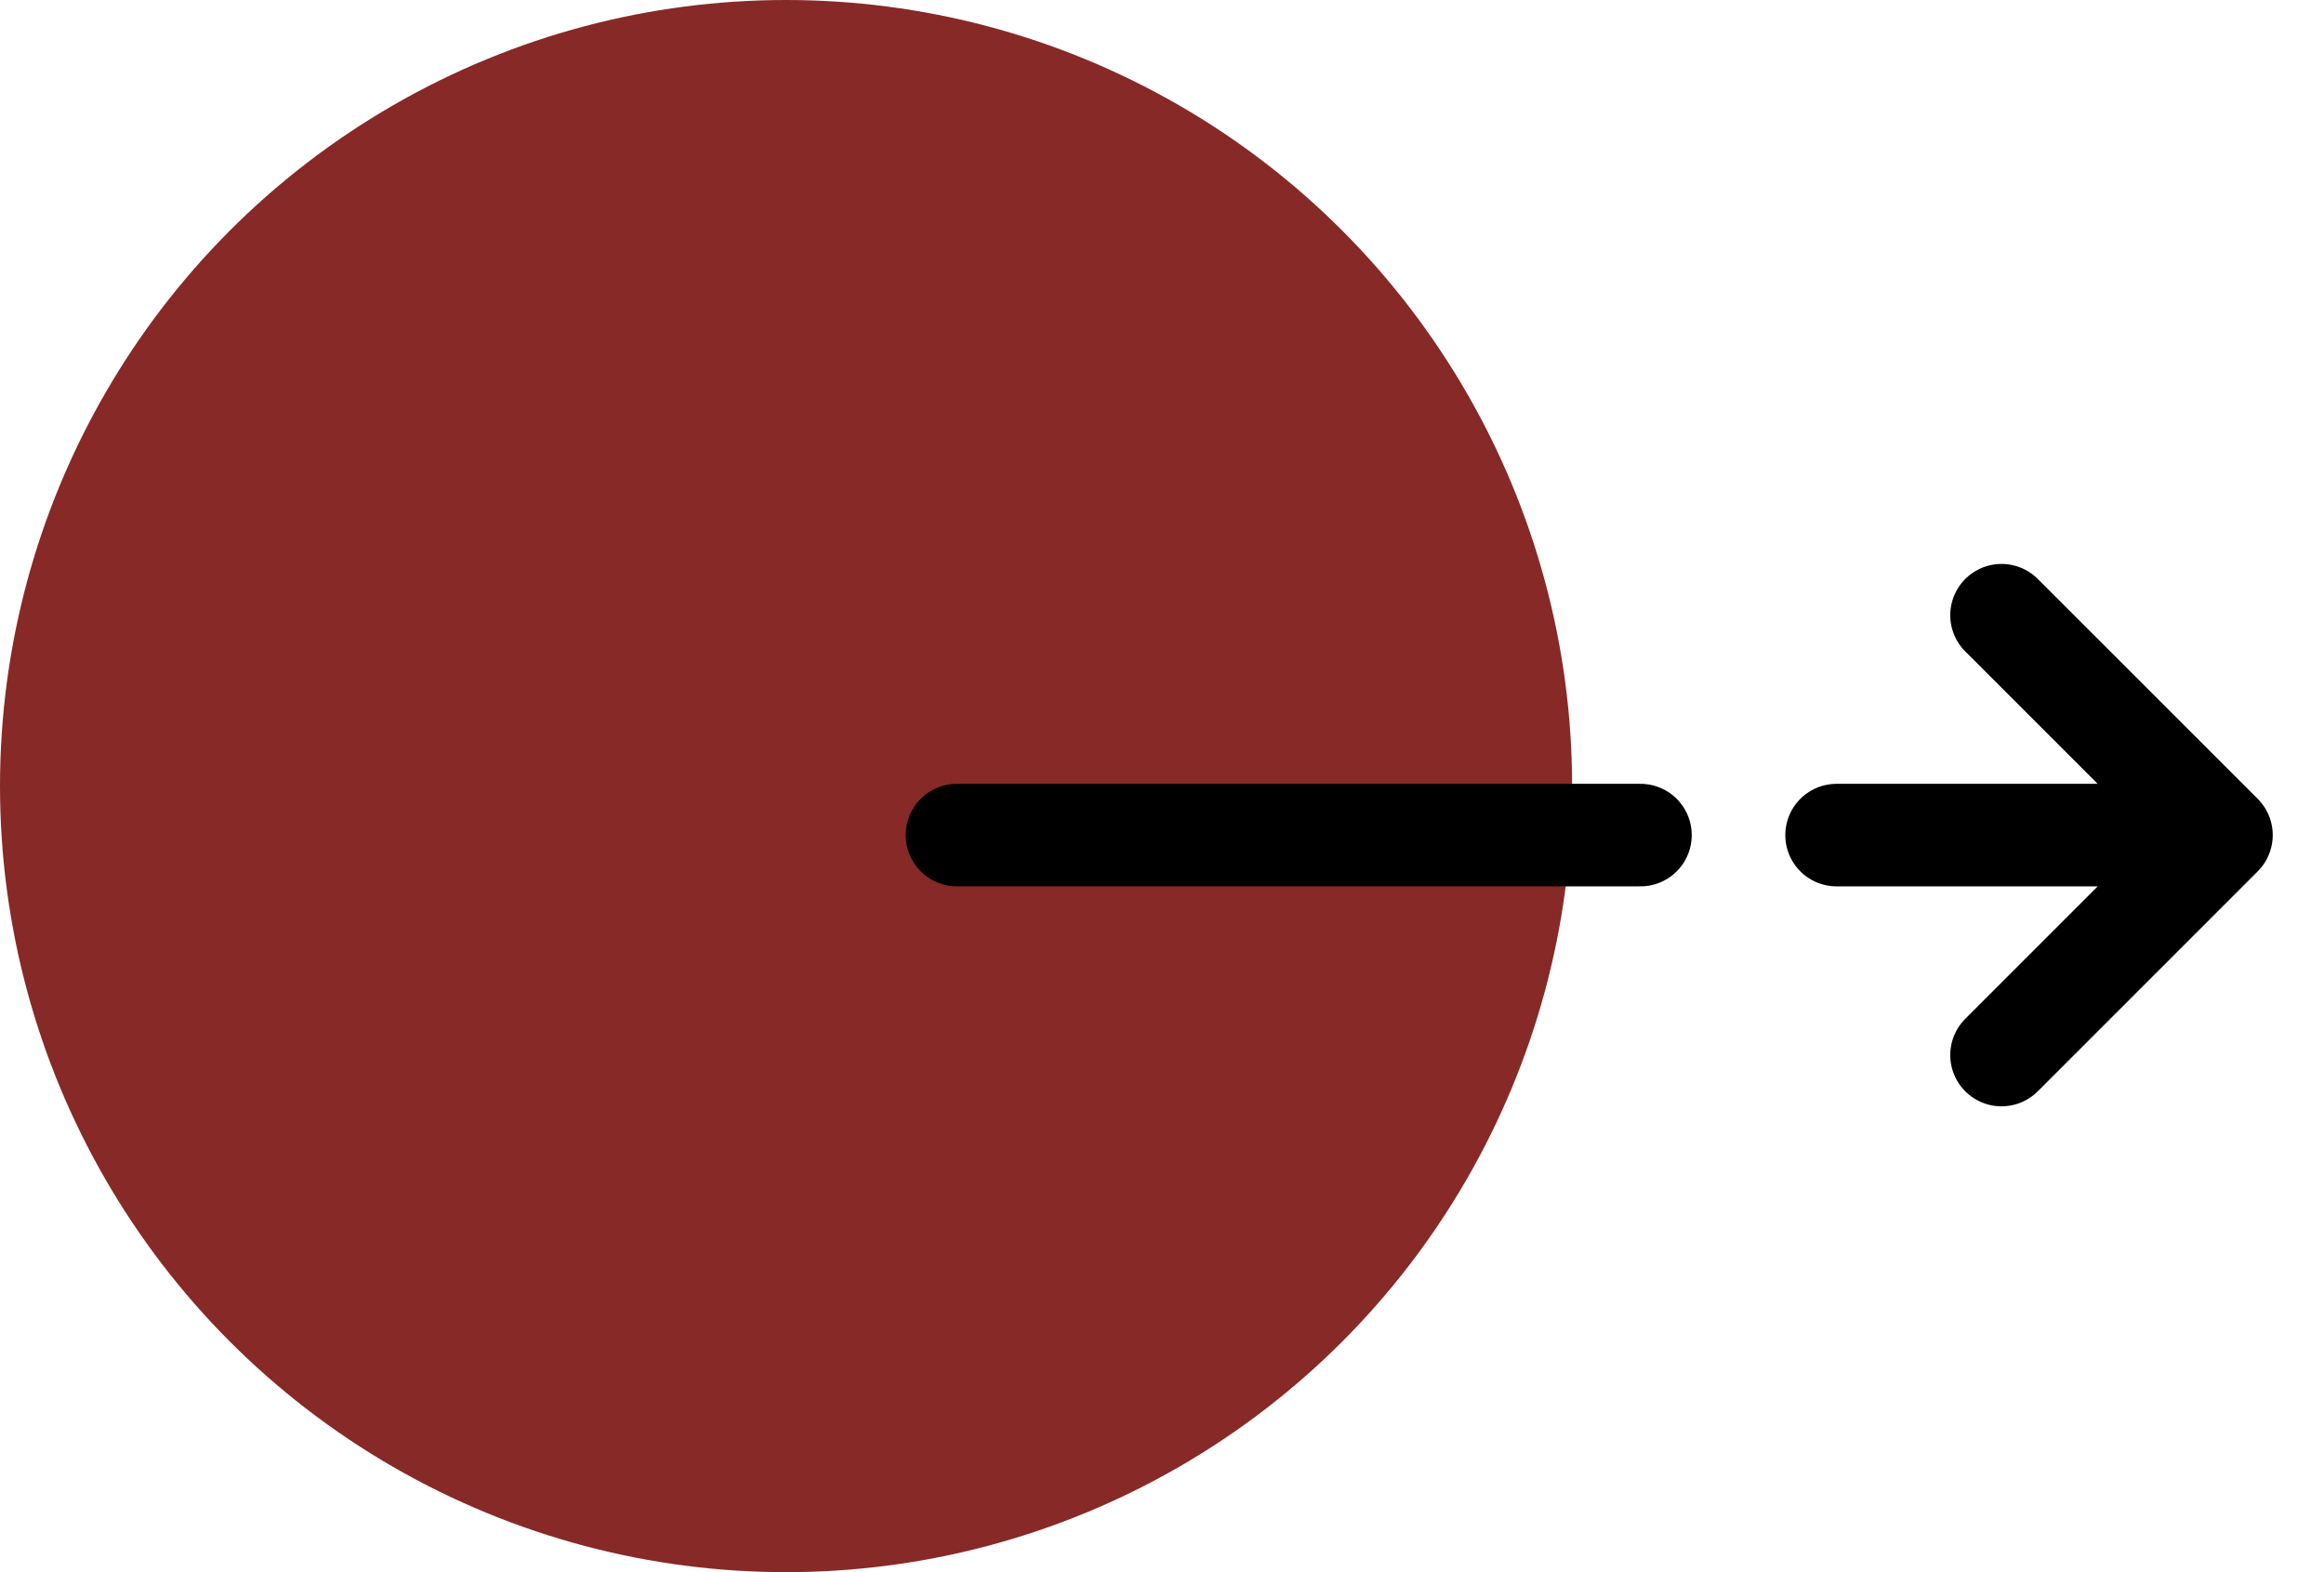
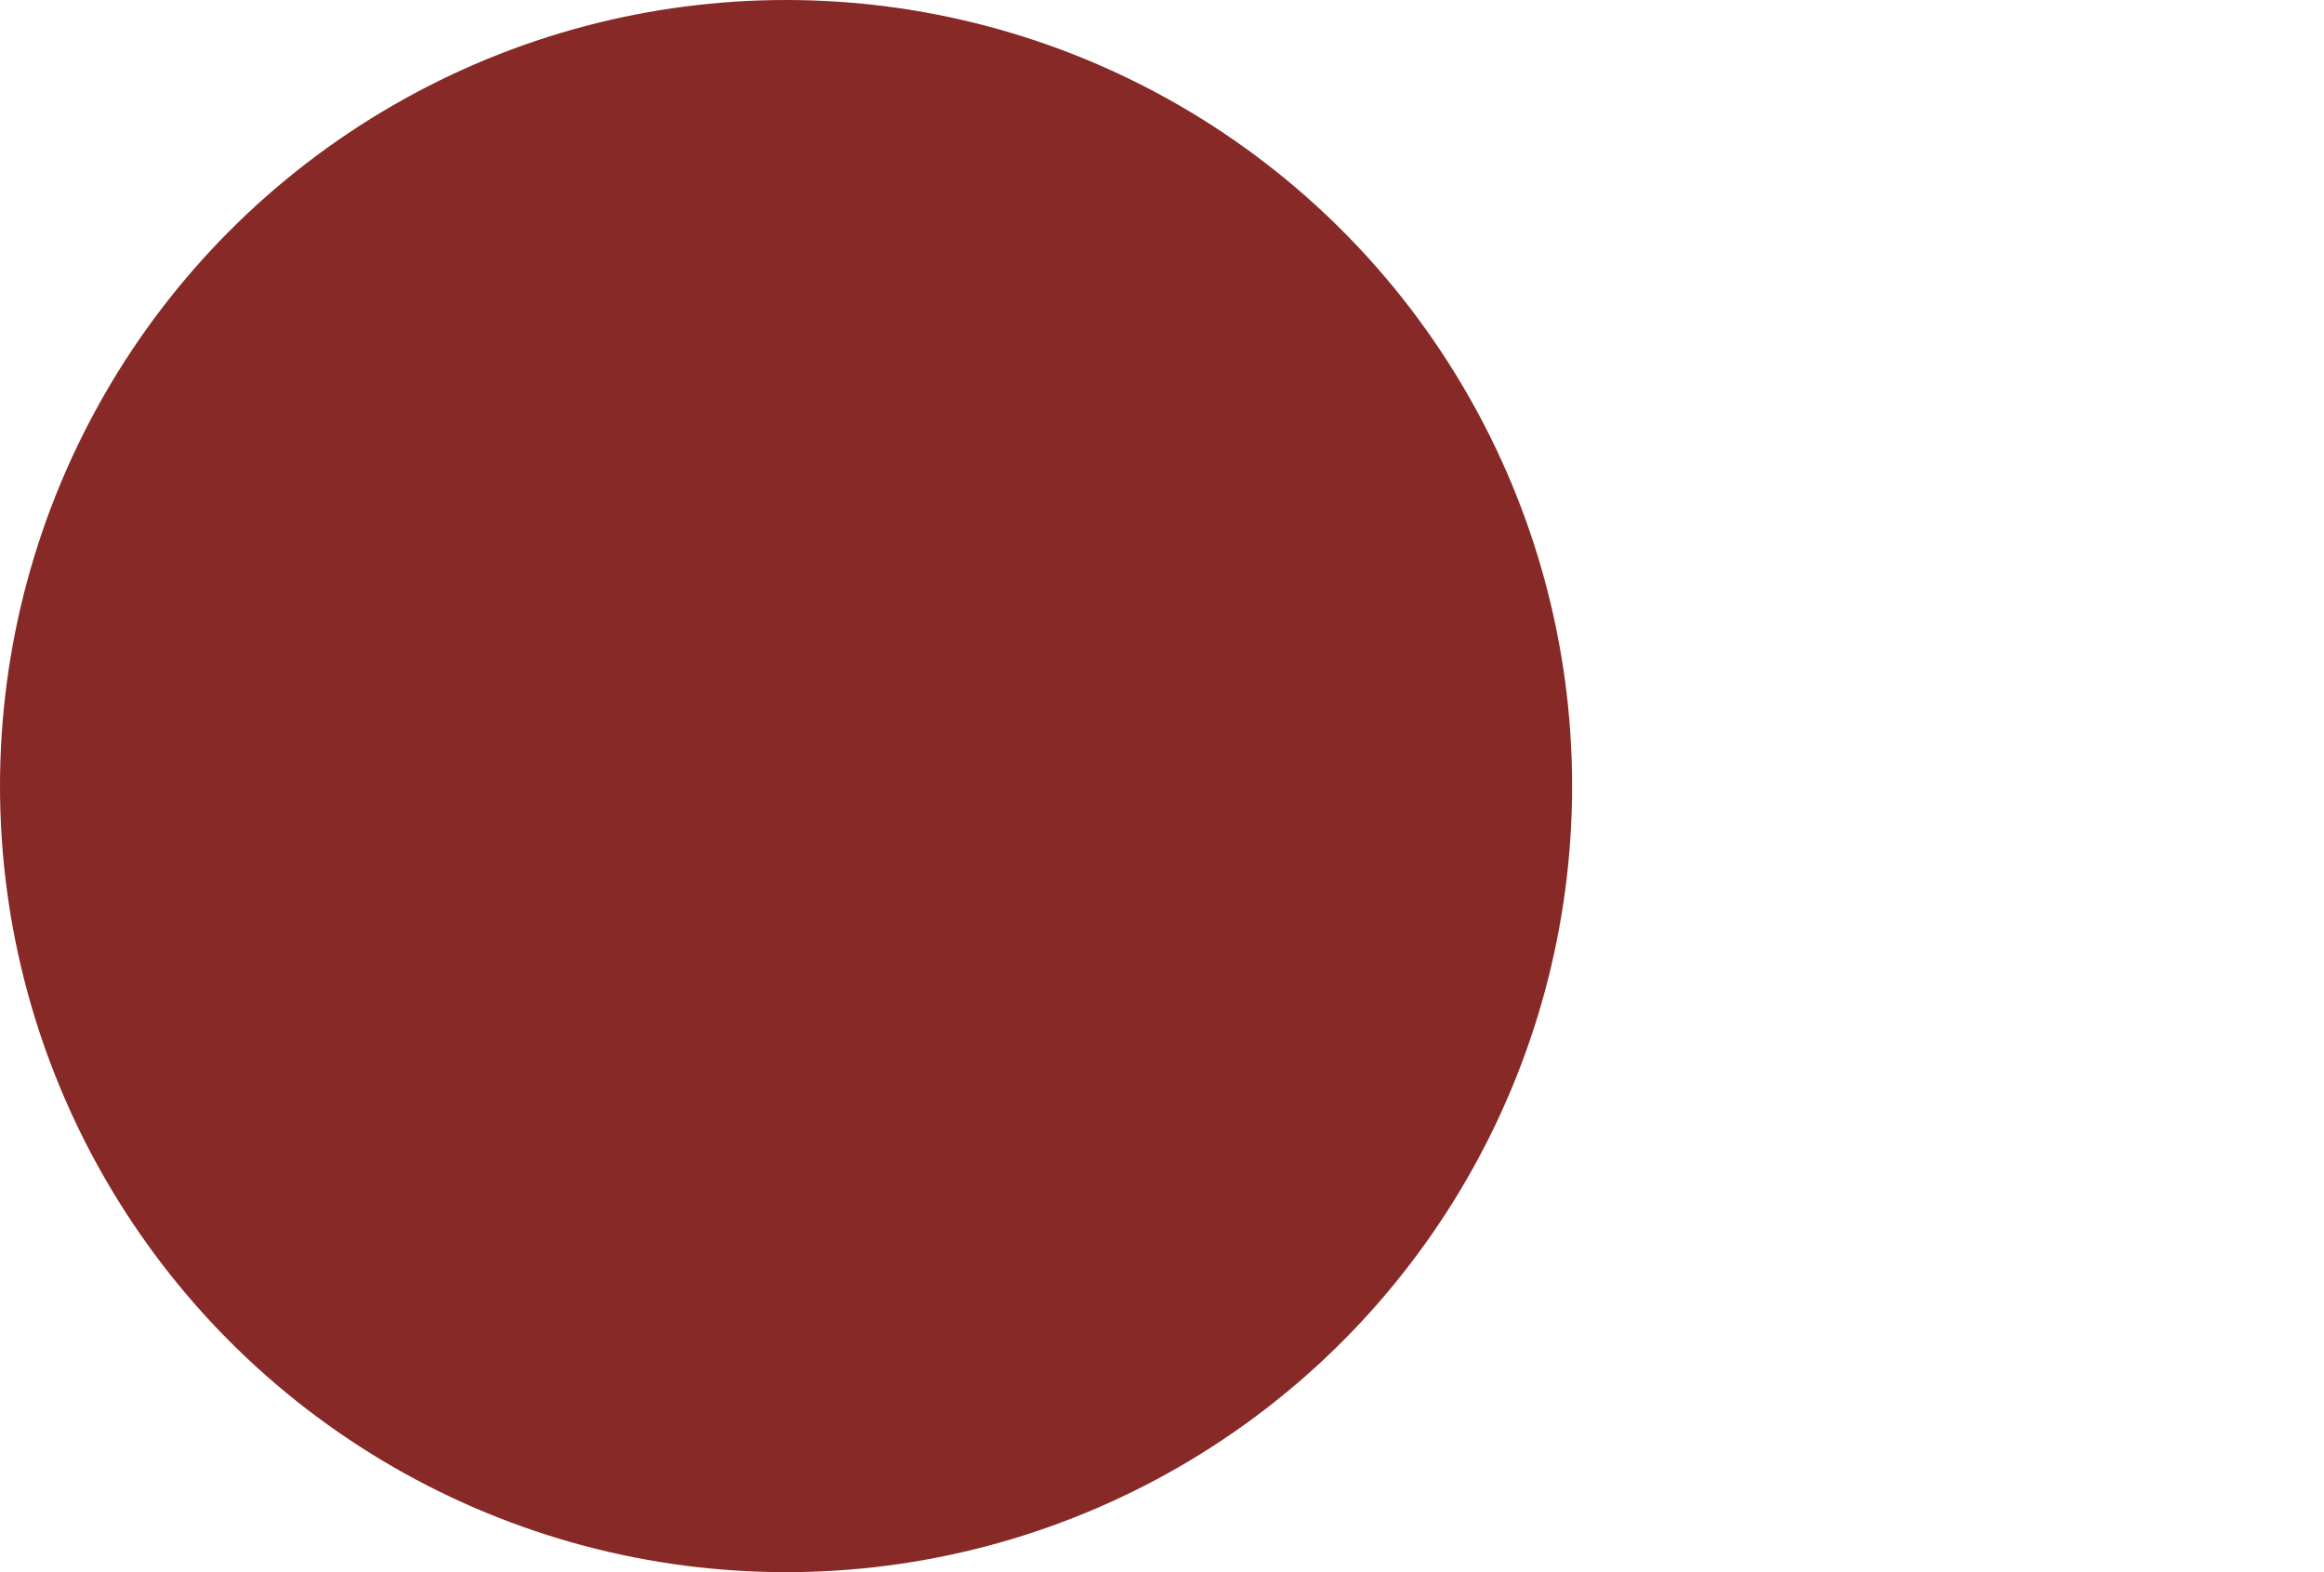
<svg xmlns="http://www.w3.org/2000/svg" width="34" height="23" viewBox="0 0 34 23" fill="none">
  <circle cx="11.5" cy="11.5" r="11.5" fill="#872927" />
-   <path d="M32.5 12.217L29.282 9M32.5 12.217L29.282 15.435M32.5 12.217L29.685 12.217L26.869 12.217M14 12.217L24 12.217" stroke="black" stroke-width="1.5" stroke-linecap="round" stroke-linejoin="round" />
</svg>